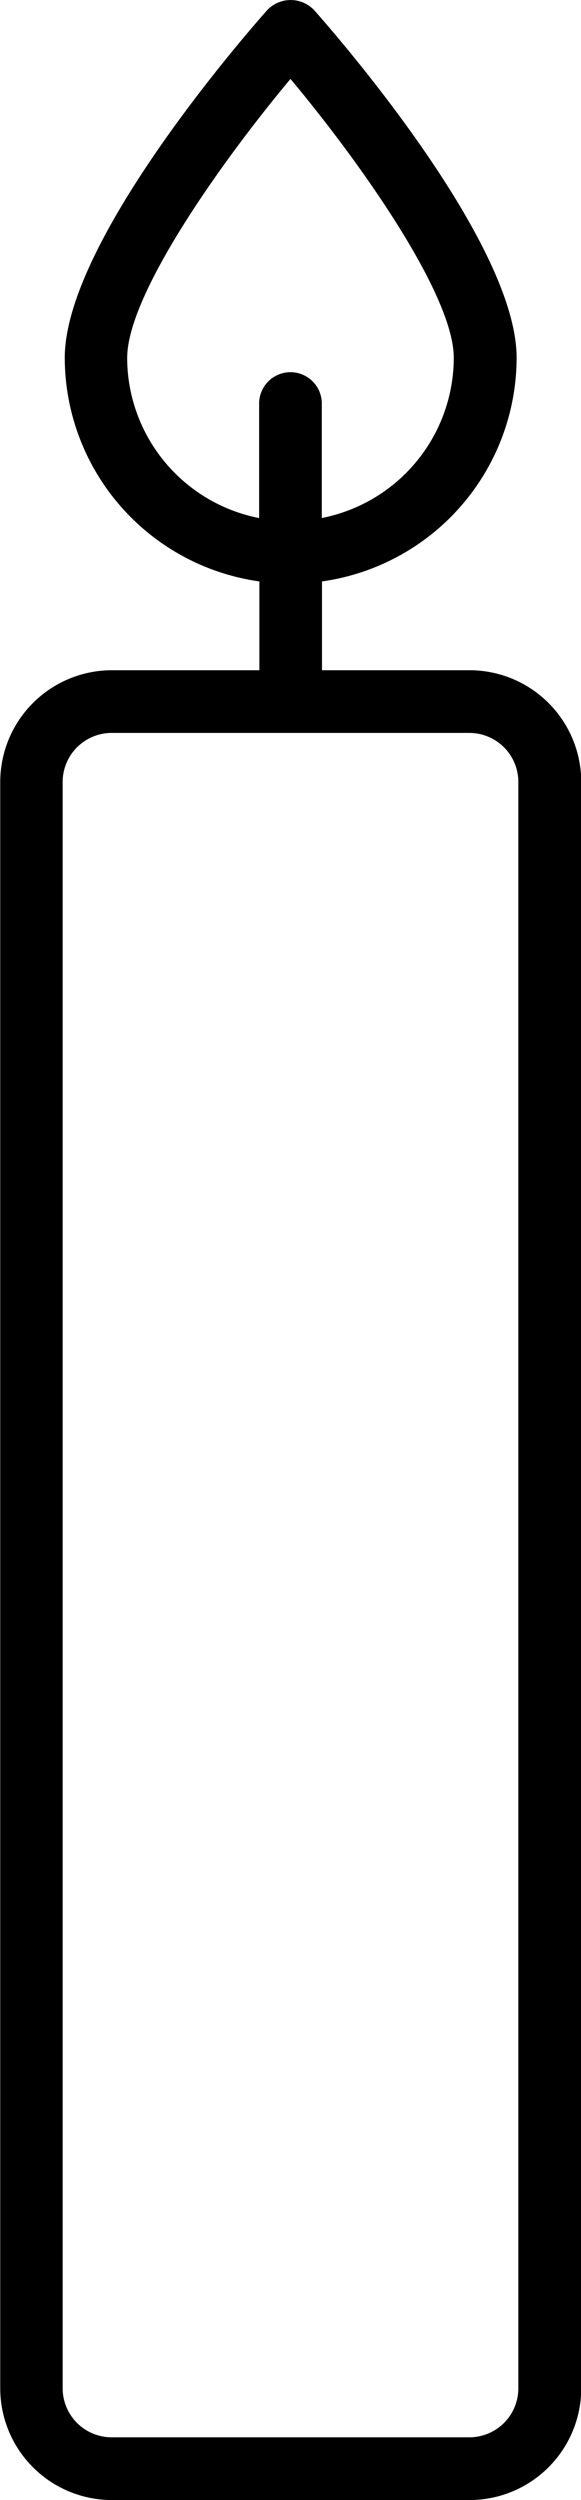
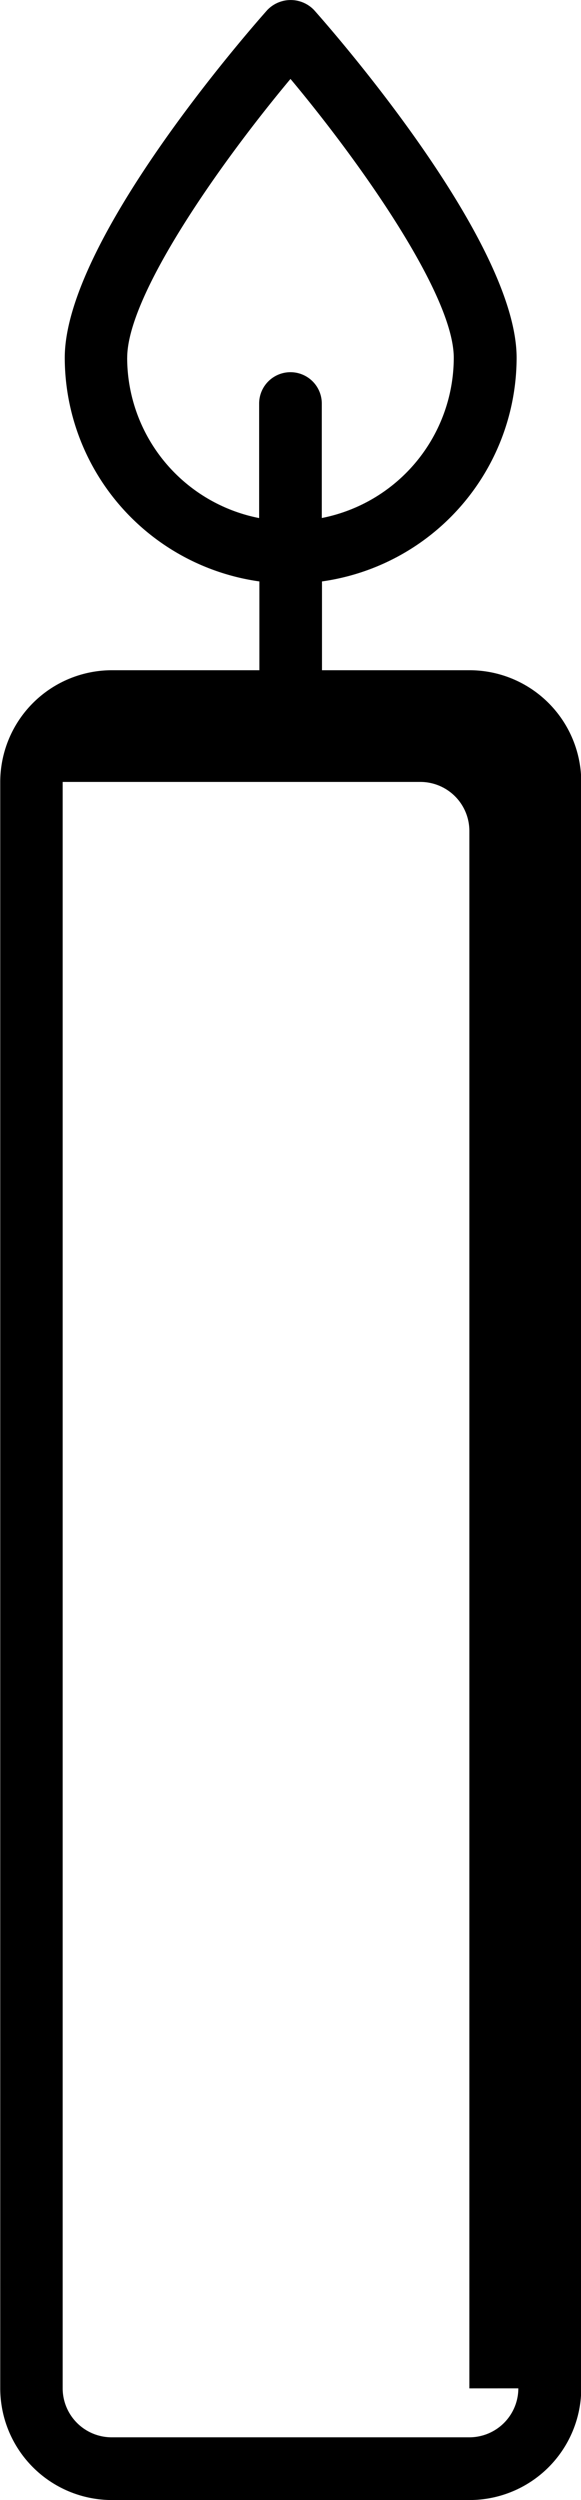
<svg xmlns="http://www.w3.org/2000/svg" width="18.627" height="80.105" viewBox="0 0 18.627 80.105">
  <g id="svicka" transform="translate(-156.677 0)">
    <g id="Group_111" data-name="Group 111" transform="translate(156.677 0)">
-       <path id="Path_432" data-name="Path 432" d="M171.725,21.475H167V18.63a7.249,7.249,0,0,0,6.24-7.166c0-3.72-5.829-10.394-6.494-11.142a1.037,1.037,0,0,0-1.5,0c-.665.748-6.493,7.422-6.493,11.142a7.249,7.249,0,0,0,6.24,7.166v2.845h-4.729a3.583,3.583,0,0,0-3.579,3.579V76.527a3.582,3.582,0,0,0,3.579,3.578h11.469a3.583,3.583,0,0,0,3.579-3.578V25.054A3.583,3.583,0,0,0,171.725,21.475Zm-10.97-10.011c0-2,2.956-6.207,5.235-8.935,2.28,2.728,5.235,6.933,5.235,8.935a5.241,5.241,0,0,1-4.231,5.134V12.93a1,1,0,1,0-2.009,0V16.6A5.24,5.24,0,0,1,160.754,11.464Zm12.54,65.062a1.571,1.571,0,0,1-1.57,1.569H160.256a1.572,1.572,0,0,1-1.57-1.569V25.054a1.572,1.572,0,0,1,1.57-1.57h11.469a1.572,1.572,0,0,1,1.57,1.57V76.527Z" transform="translate(-156.677 0)" />
+       <path id="Path_432" data-name="Path 432" d="M171.725,21.475H167V18.63a7.249,7.249,0,0,0,6.24-7.166c0-3.72-5.829-10.394-6.494-11.142a1.037,1.037,0,0,0-1.5,0c-.665.748-6.493,7.422-6.493,11.142a7.249,7.249,0,0,0,6.24,7.166v2.845h-4.729a3.583,3.583,0,0,0-3.579,3.579V76.527a3.582,3.582,0,0,0,3.579,3.578h11.469a3.583,3.583,0,0,0,3.579-3.578V25.054A3.583,3.583,0,0,0,171.725,21.475Zm-10.97-10.011c0-2,2.956-6.207,5.235-8.935,2.28,2.728,5.235,6.933,5.235,8.935a5.241,5.241,0,0,1-4.231,5.134V12.93a1,1,0,1,0-2.009,0V16.6A5.24,5.24,0,0,1,160.754,11.464Zm12.54,65.062a1.571,1.571,0,0,1-1.57,1.569H160.256a1.572,1.572,0,0,1-1.57-1.569V25.054h11.469a1.572,1.572,0,0,1,1.57,1.57V76.527Z" transform="translate(-156.677 0)" />
    </g>
  </g>
</svg>